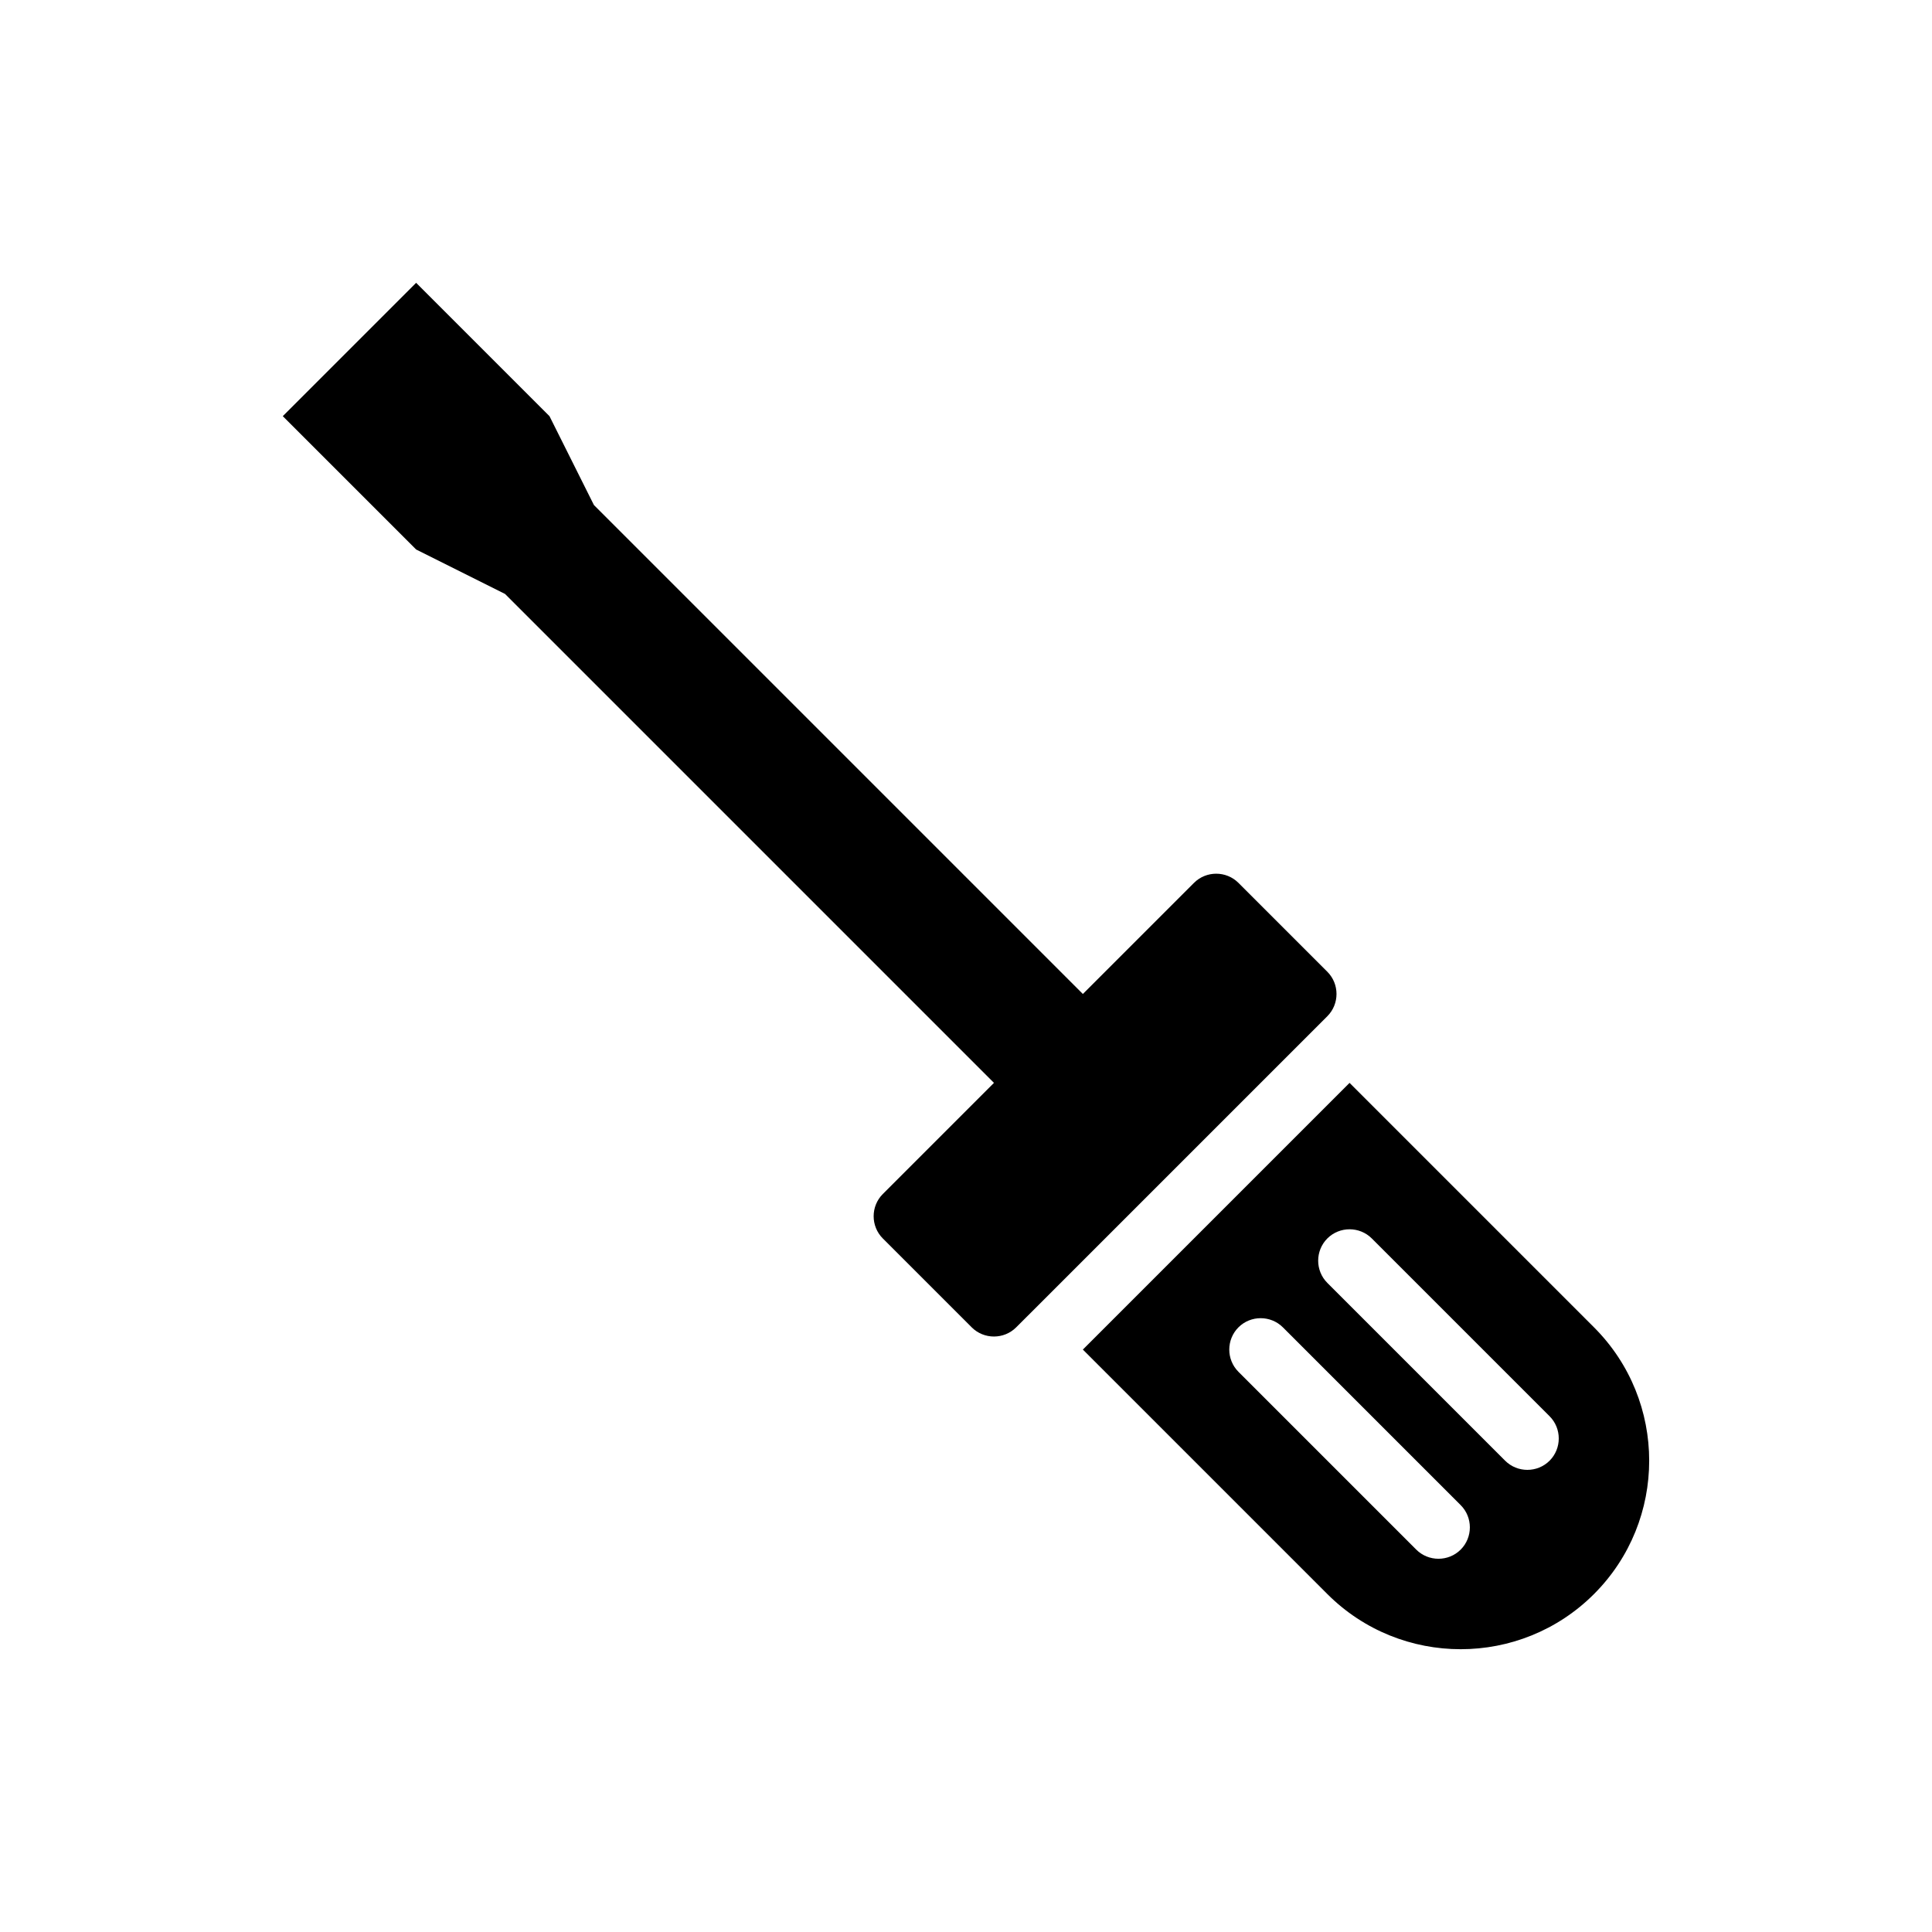
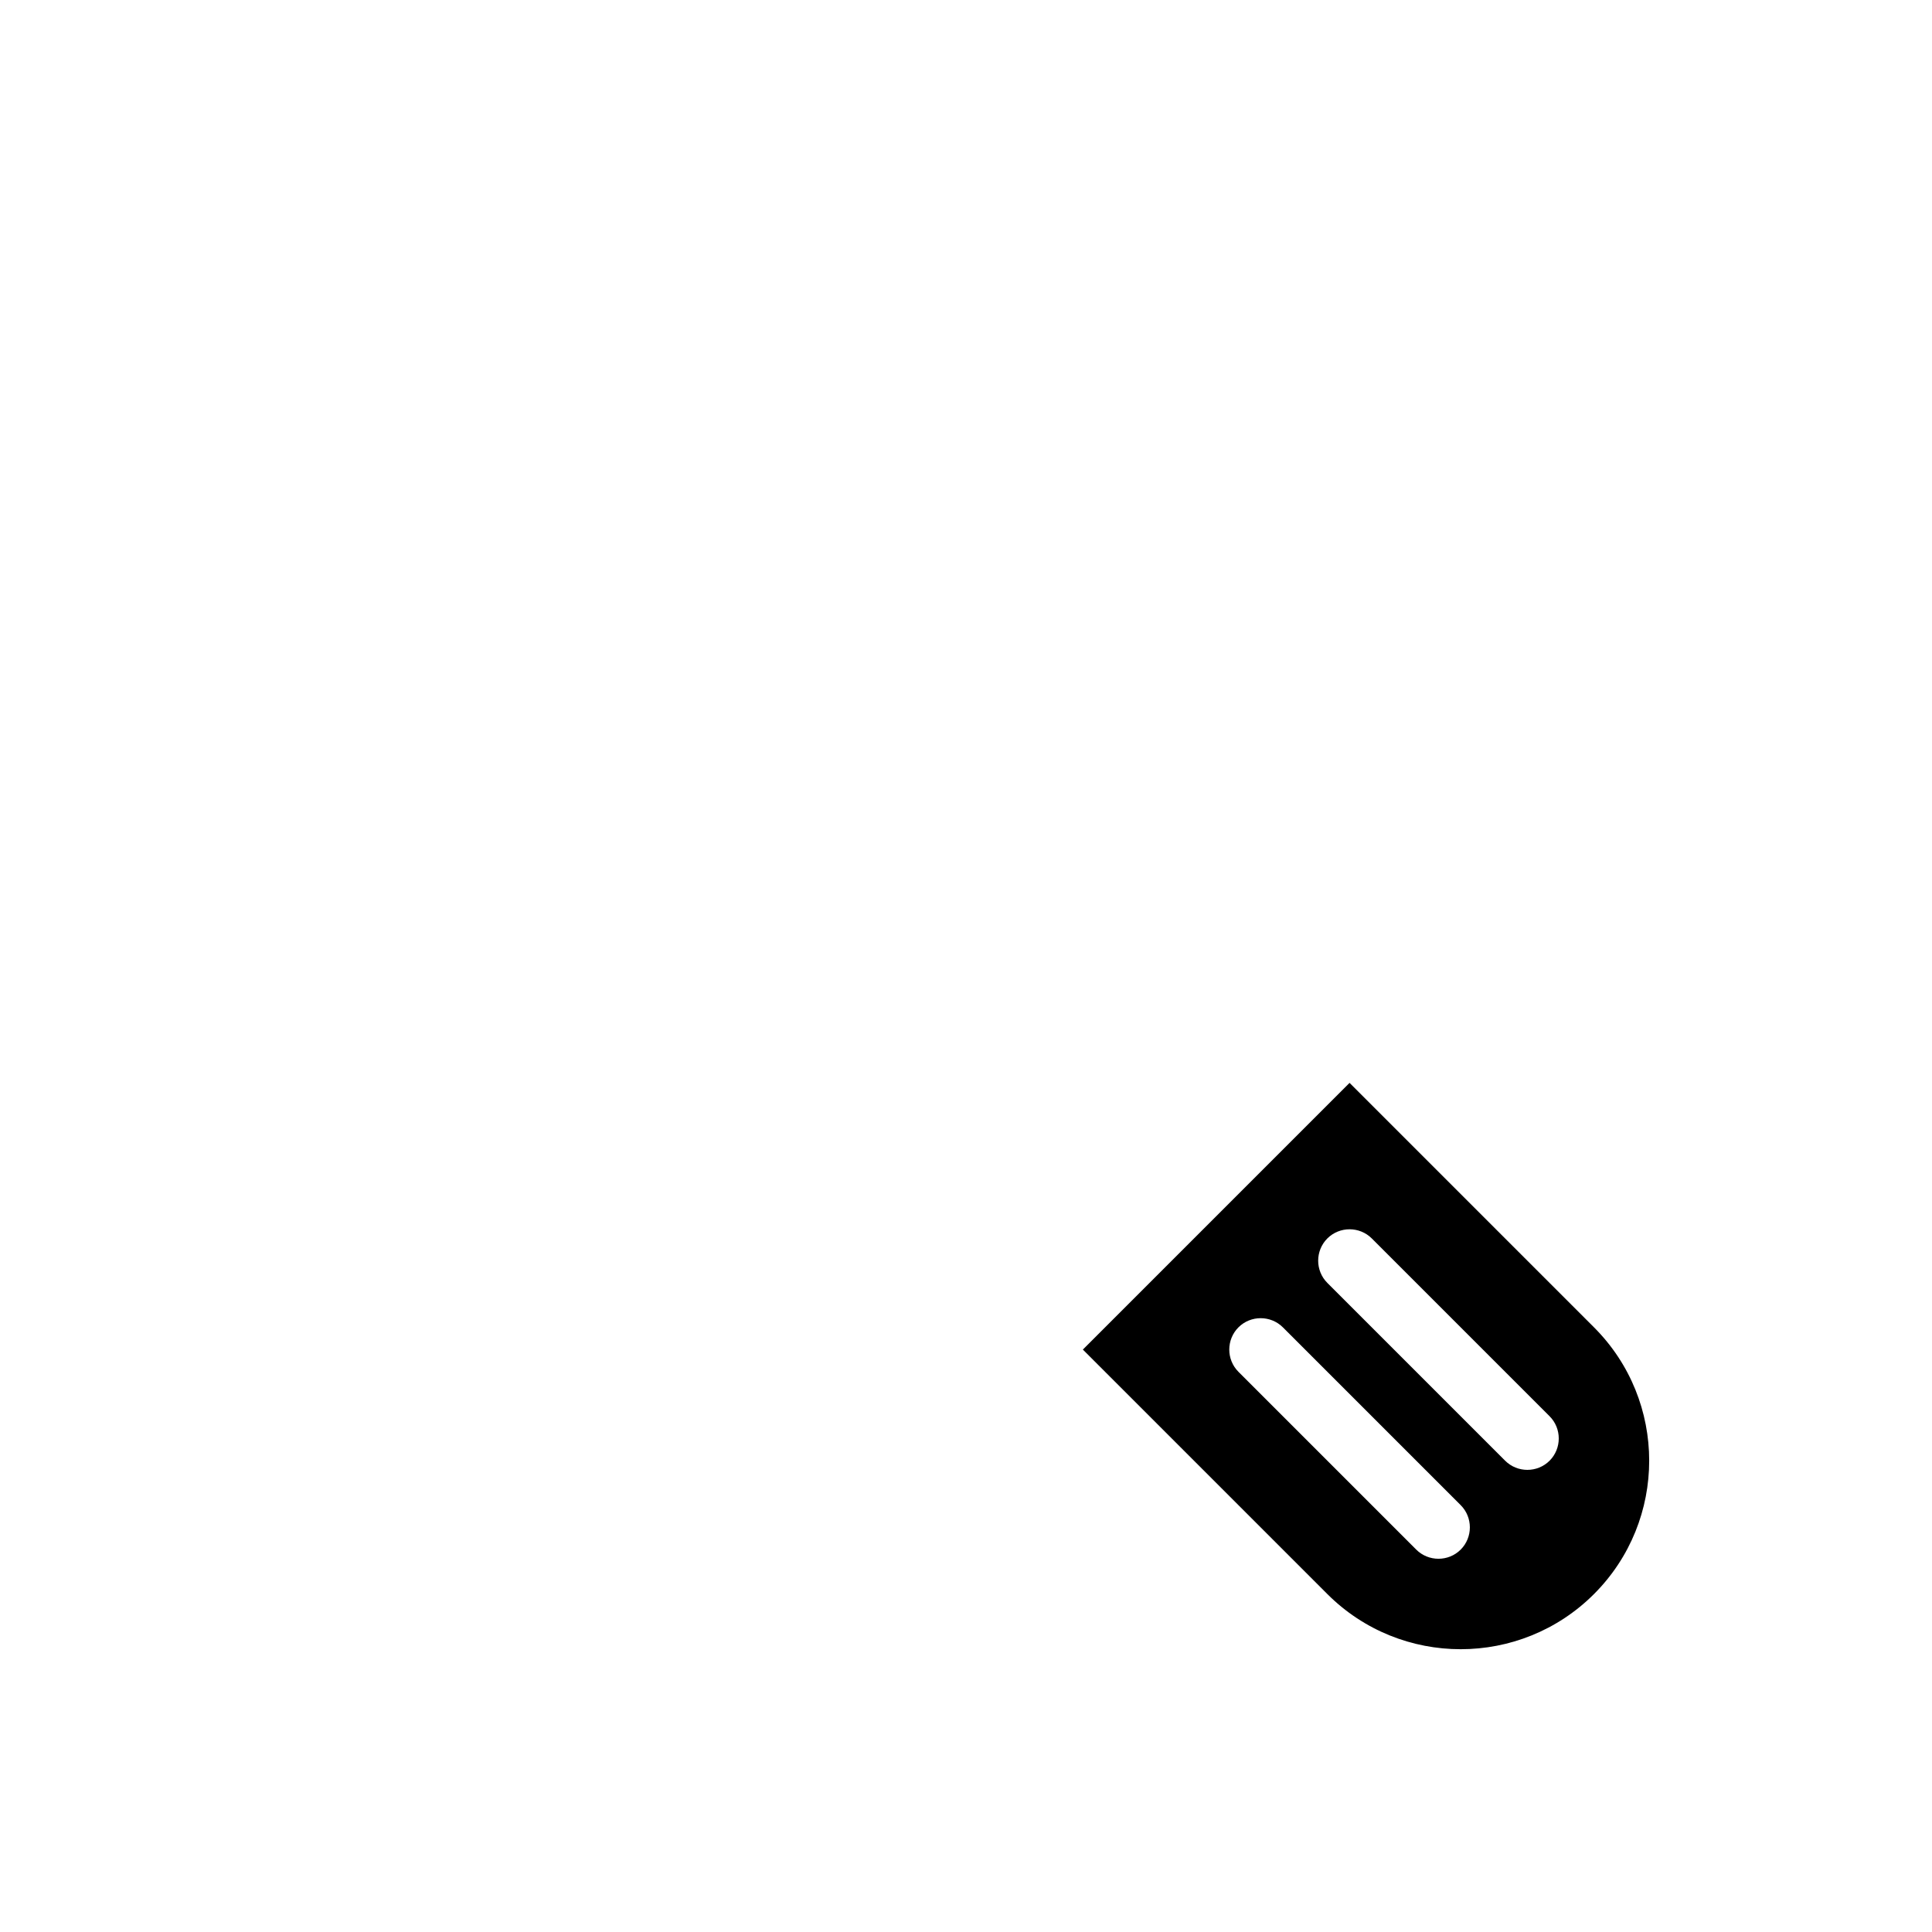
<svg xmlns="http://www.w3.org/2000/svg" fill="#000000" width="800px" height="800px" version="1.1" viewBox="144 144 512 512">
  <g>
-     <path d="m377.96 460.42 29.449-29.449-129.57-129.57-23.559-11.781-35.34-35.332 35.34-35.34 35.34 35.34 11.781 23.559 129.57 129.57 29.449-29.449c3.238-3.238 8.539-3.238 11.781 0l23.559 23.559c3.238 3.238 3.238 8.539 0 11.781l-76.566 76.566-5.898 5.887c-3.238 3.238-8.539 3.238-11.781 0l-23.559-23.559c-3.238-3.238-3.238-8.539 0.004-11.781z" />
    <path d="m442.75 489.87-11.781 11.781 64.785 64.785c19.496 19.496 51.18 19.496 70.676 0 19.496-19.496 19.496-51.18 0-70.676l-64.785-64.785zm88.348 53.008c3.238 3.238 3.238 8.539 0 11.781-3.238 3.238-8.539 3.238-11.781 0l-47.117-47.117c-3.238-3.238-3.238-8.539 0-11.781 3.238-3.238 8.539-3.238 11.781 0zm23.559-23.559c3.238 3.238 3.238 8.539 0 11.781-3.238 3.238-8.539 3.238-11.781 0l-47.117-47.117c-3.238-3.238-3.238-8.539 0-11.781 3.238-3.238 8.539-3.238 11.781 0z" />
  </g>
</svg>